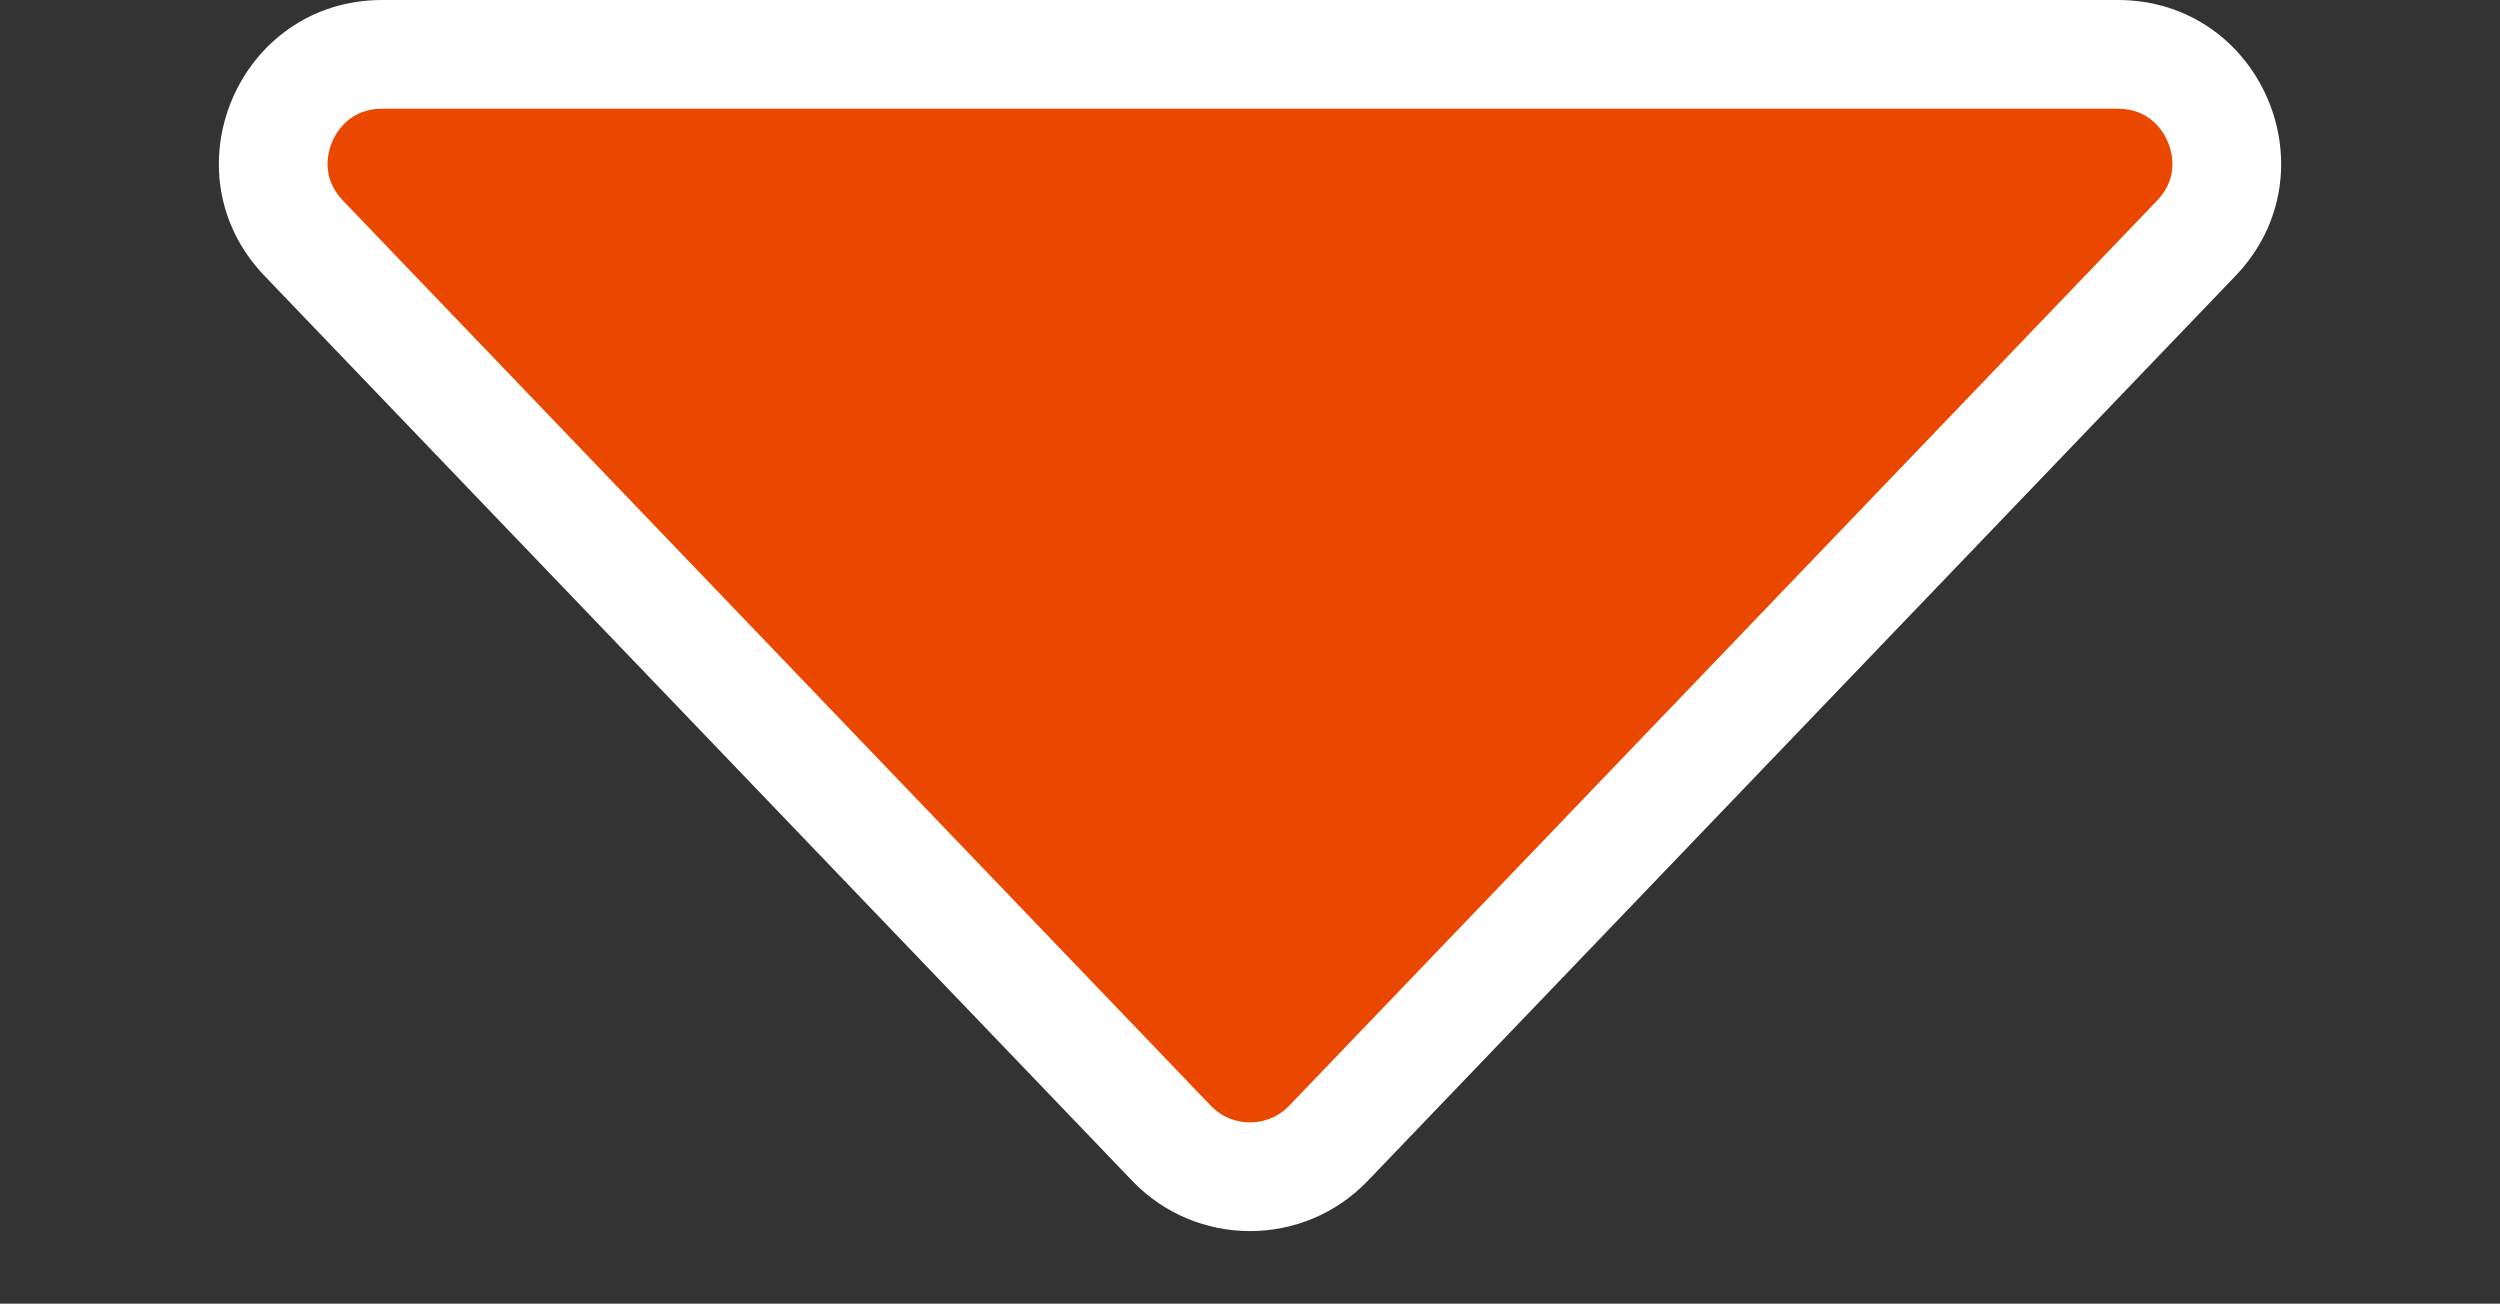
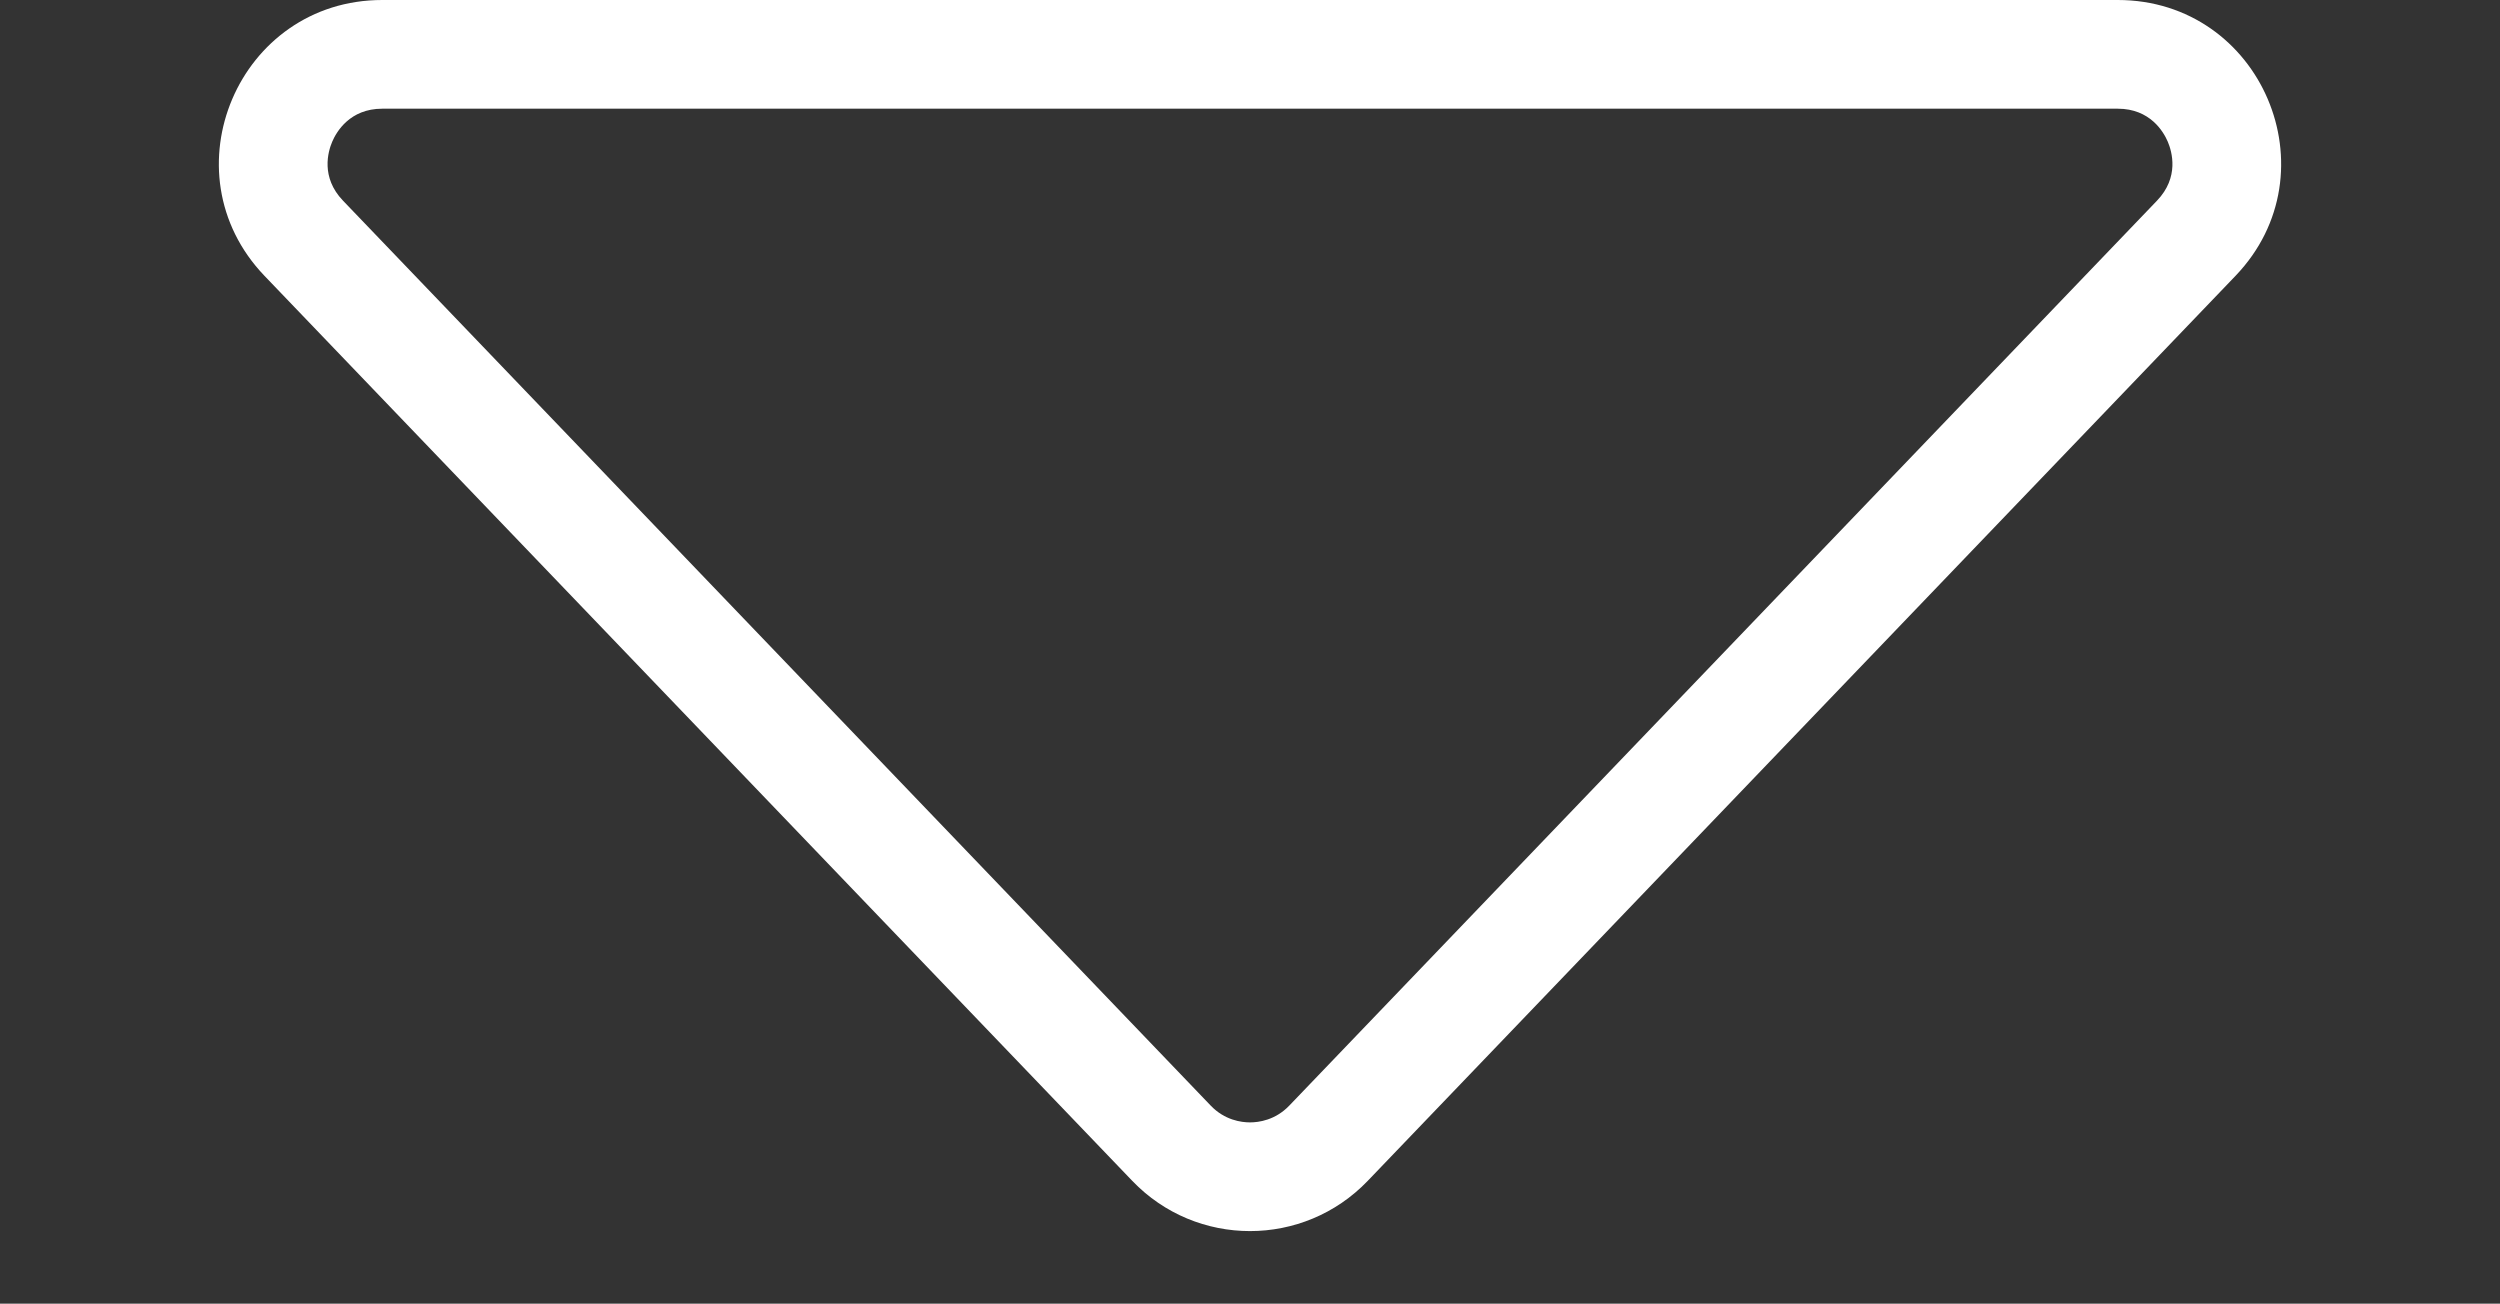
<svg xmlns="http://www.w3.org/2000/svg" width="46" height="23.987" viewBox="0 0 46 23.987">
  <rect x="0" y="0" width="46" height="23.987" fill="#333333" stroke="none" />
  <g id="多角形_2" data-name="多角形 2" transform="translate(46 23.987) rotate(180)" fill="#ea4800" stroke-linecap="round" stroke-linejoin="round">
-     <path d="M 38.967 22.987 L 7.033 22.987 C 6.205 22.987 5.518 22.533 5.193 21.772 C 4.869 21.011 5.017 20.2 5.589 19.603 L 21.556 2.95 C 21.937 2.553 22.45 2.335 23 2.335 C 23.55 2.335 24.063 2.553 24.444 2.95 L 40.411 19.603 C 40.983 20.2 41.131 21.011 40.807 21.772 C 40.482 22.533 39.795 22.987 38.967 22.987 Z" stroke="none" />
    <path d="M 23 3.335 C 22.841 3.335 22.535 3.375 22.278 3.643 L 6.311 20.295 C 5.898 20.726 6.035 21.197 6.113 21.38 C 6.191 21.562 6.437 21.987 7.033 21.987 L 38.967 21.987 C 39.563 21.987 39.809 21.562 39.887 21.38 C 39.965 21.197 40.102 20.726 39.689 20.295 L 23.722 3.643 C 23.465 3.375 23.159 3.335 23 3.335 M 23 1.335 C 23.787 1.335 24.575 1.643 25.165 2.258 L 41.133 18.911 C 42.961 20.818 41.61 23.987 38.967 23.987 L 7.033 23.987 C 4.39 23.987 3.039 20.818 4.867 18.911 L 20.835 2.258 C 21.425 1.643 22.213 1.335 23 1.335 Z" stroke="none" fill="#fff" />
  </g>
</svg>